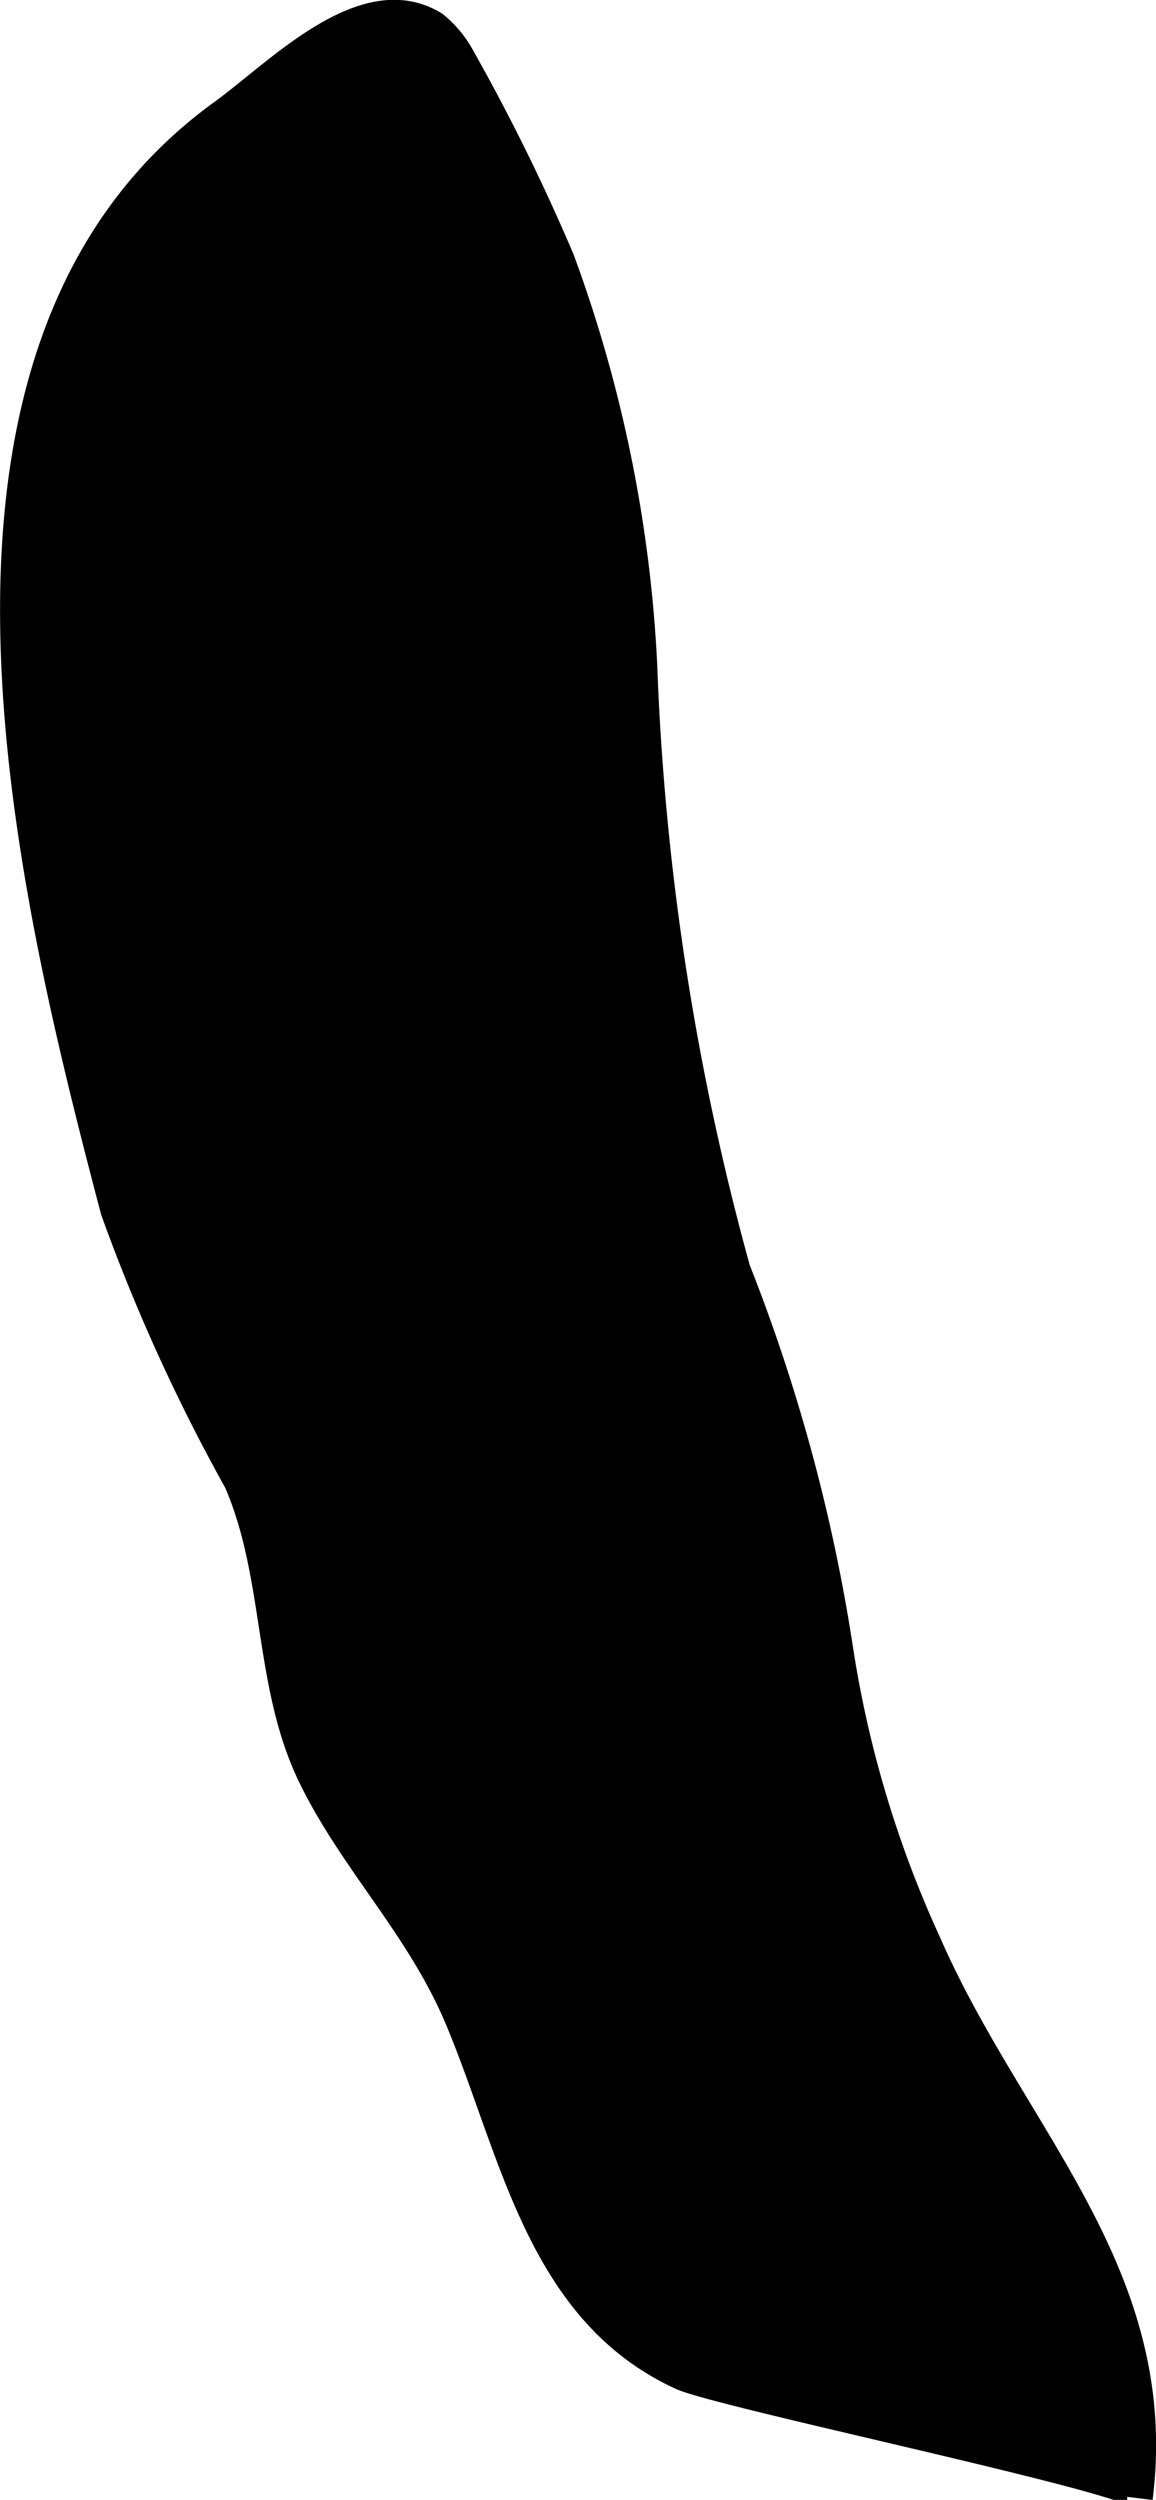
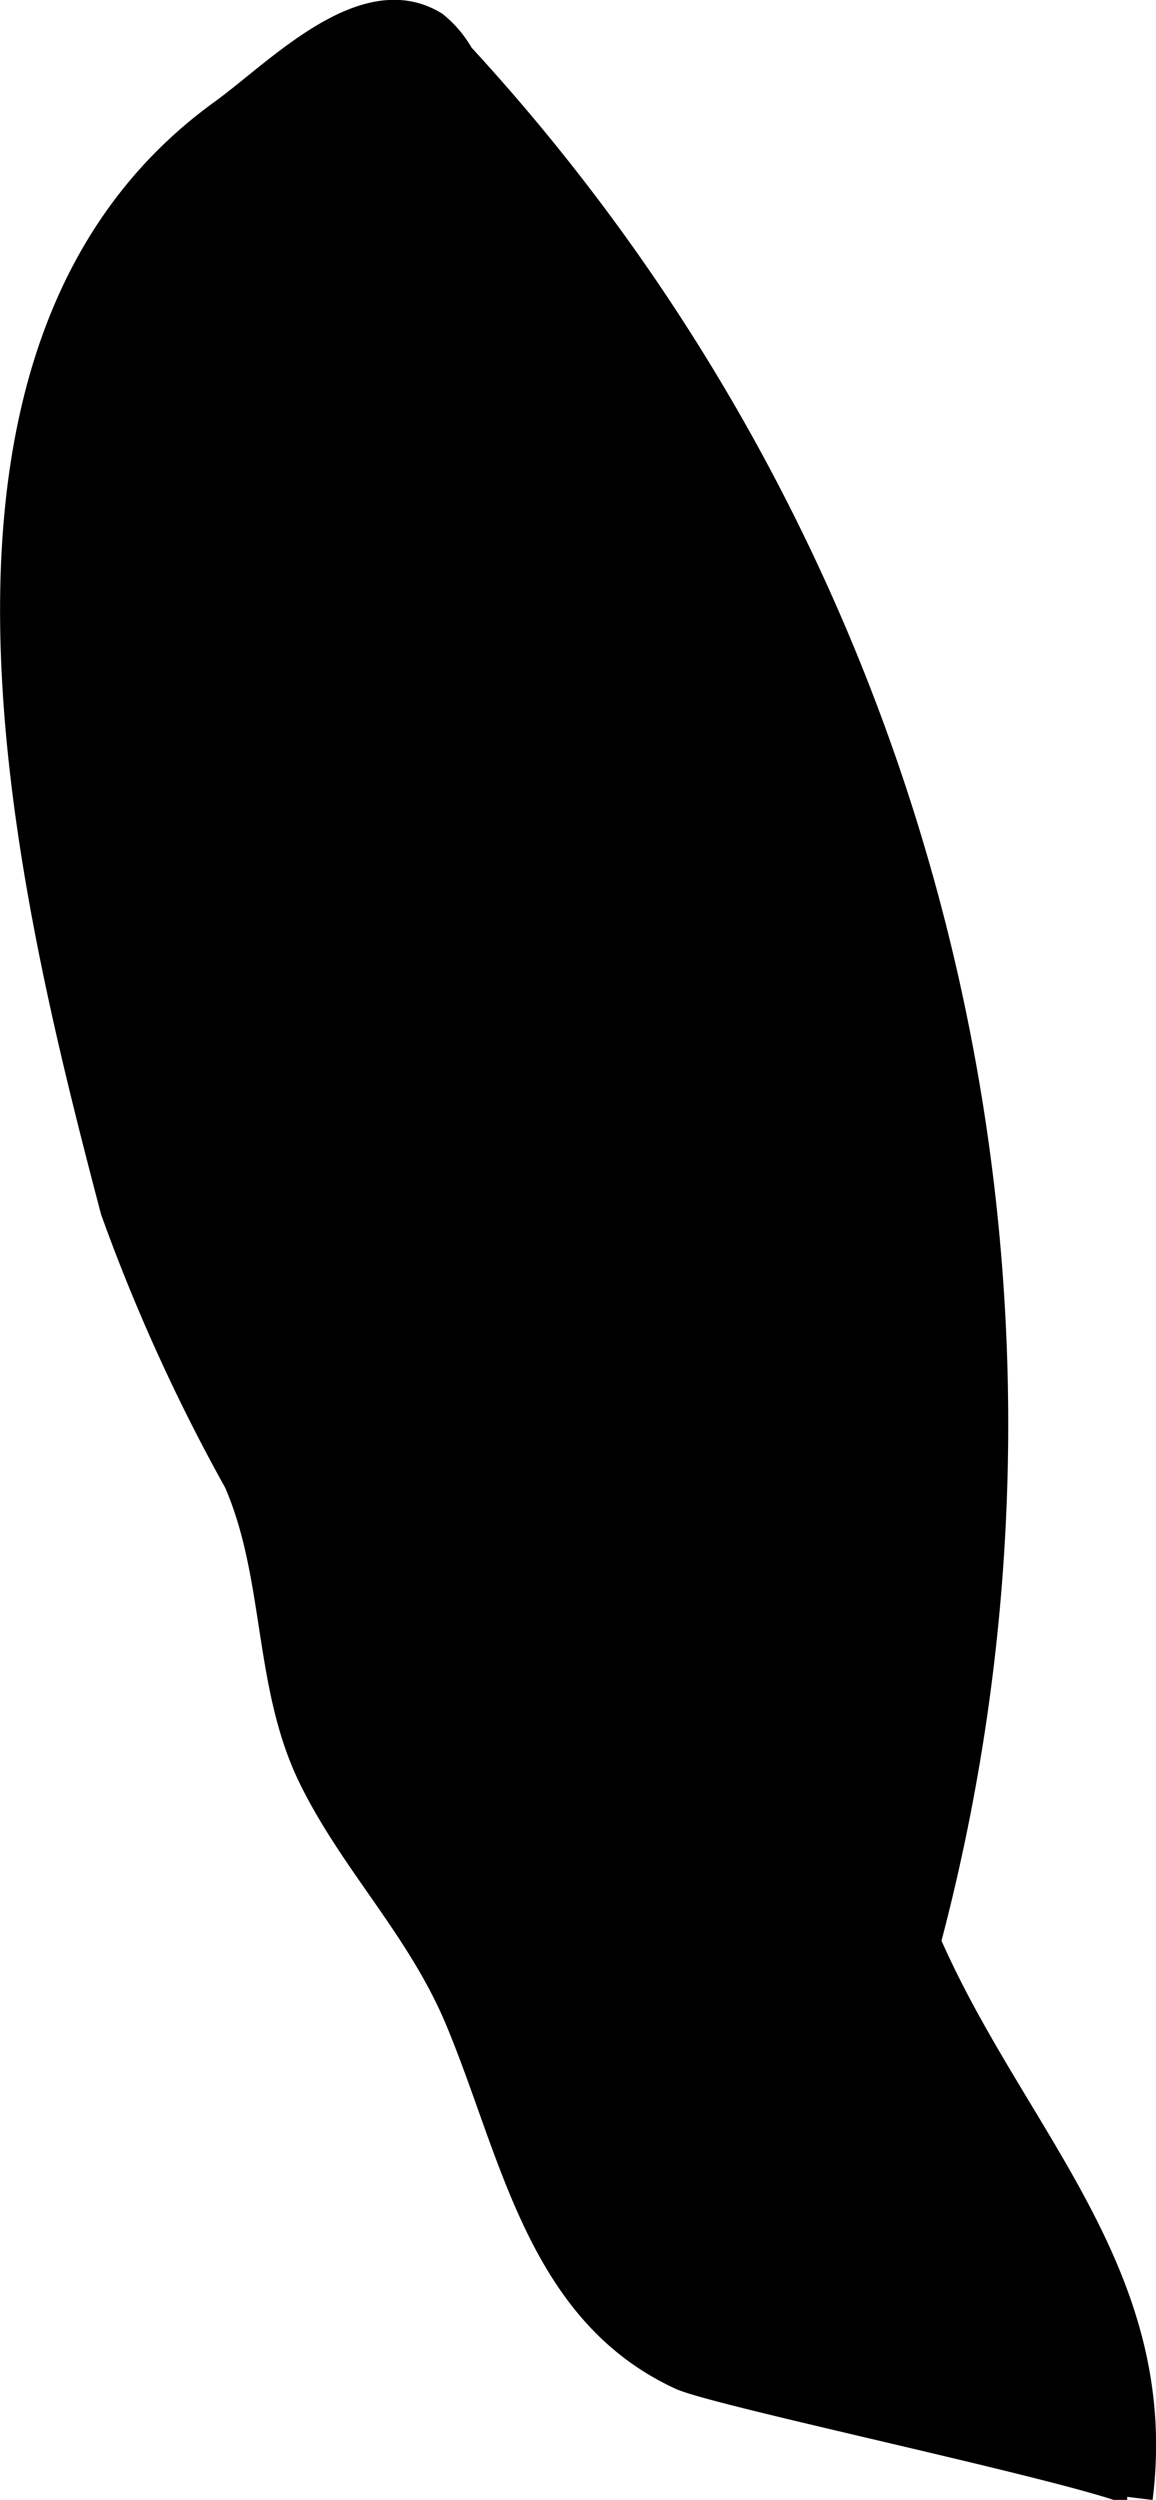
<svg xmlns="http://www.w3.org/2000/svg" version="1.1" width="2.396mm" height="5.178mm" viewBox="0 0 6.791 14.678">
  <defs>
    <style type="text/css">
      .a {
        stroke: #000;
        stroke-miterlimit: 10;
        stroke-width: 0.15px;
      }
    </style>
  </defs>
-   <path class="a" d="M2.709.324a.626.626,0,0,0-.154-.182c-.418-.257-.926.282-1.25.516C-.611,2.042.156,5.171.665,7.108a10.732,10.732,0,0,0,.725,1.594c.242.557.171,1.192.438,1.736.245.501.64.887.864,1.427.325.779.475,1.709,1.307,2.092.232.107,2.709.619,2.698.712.166-1.321-.747-2.127-1.245-3.268a6.466,6.466,0,0,1-.516-1.725,10.324,10.324,0,0,0-.603-2.225,15.426,15.426,0,0,1-.547-3.545,8.011,8.011,0,0,0-.486-2.384A11.858,11.858,0,0,0,2.709.324Z" />
+   <path class="a" d="M2.709.324a.626.626,0,0,0-.154-.182c-.418-.257-.926.282-1.25.516C-.611,2.042.156,5.171.665,7.108a10.732,10.732,0,0,0,.725,1.594c.242.557.171,1.192.438,1.736.245.501.64.887.864,1.427.325.779.475,1.709,1.307,2.092.232.107,2.709.619,2.698.712.166-1.321-.747-2.127-1.245-3.268A11.858,11.858,0,0,0,2.709.324Z" />
</svg>